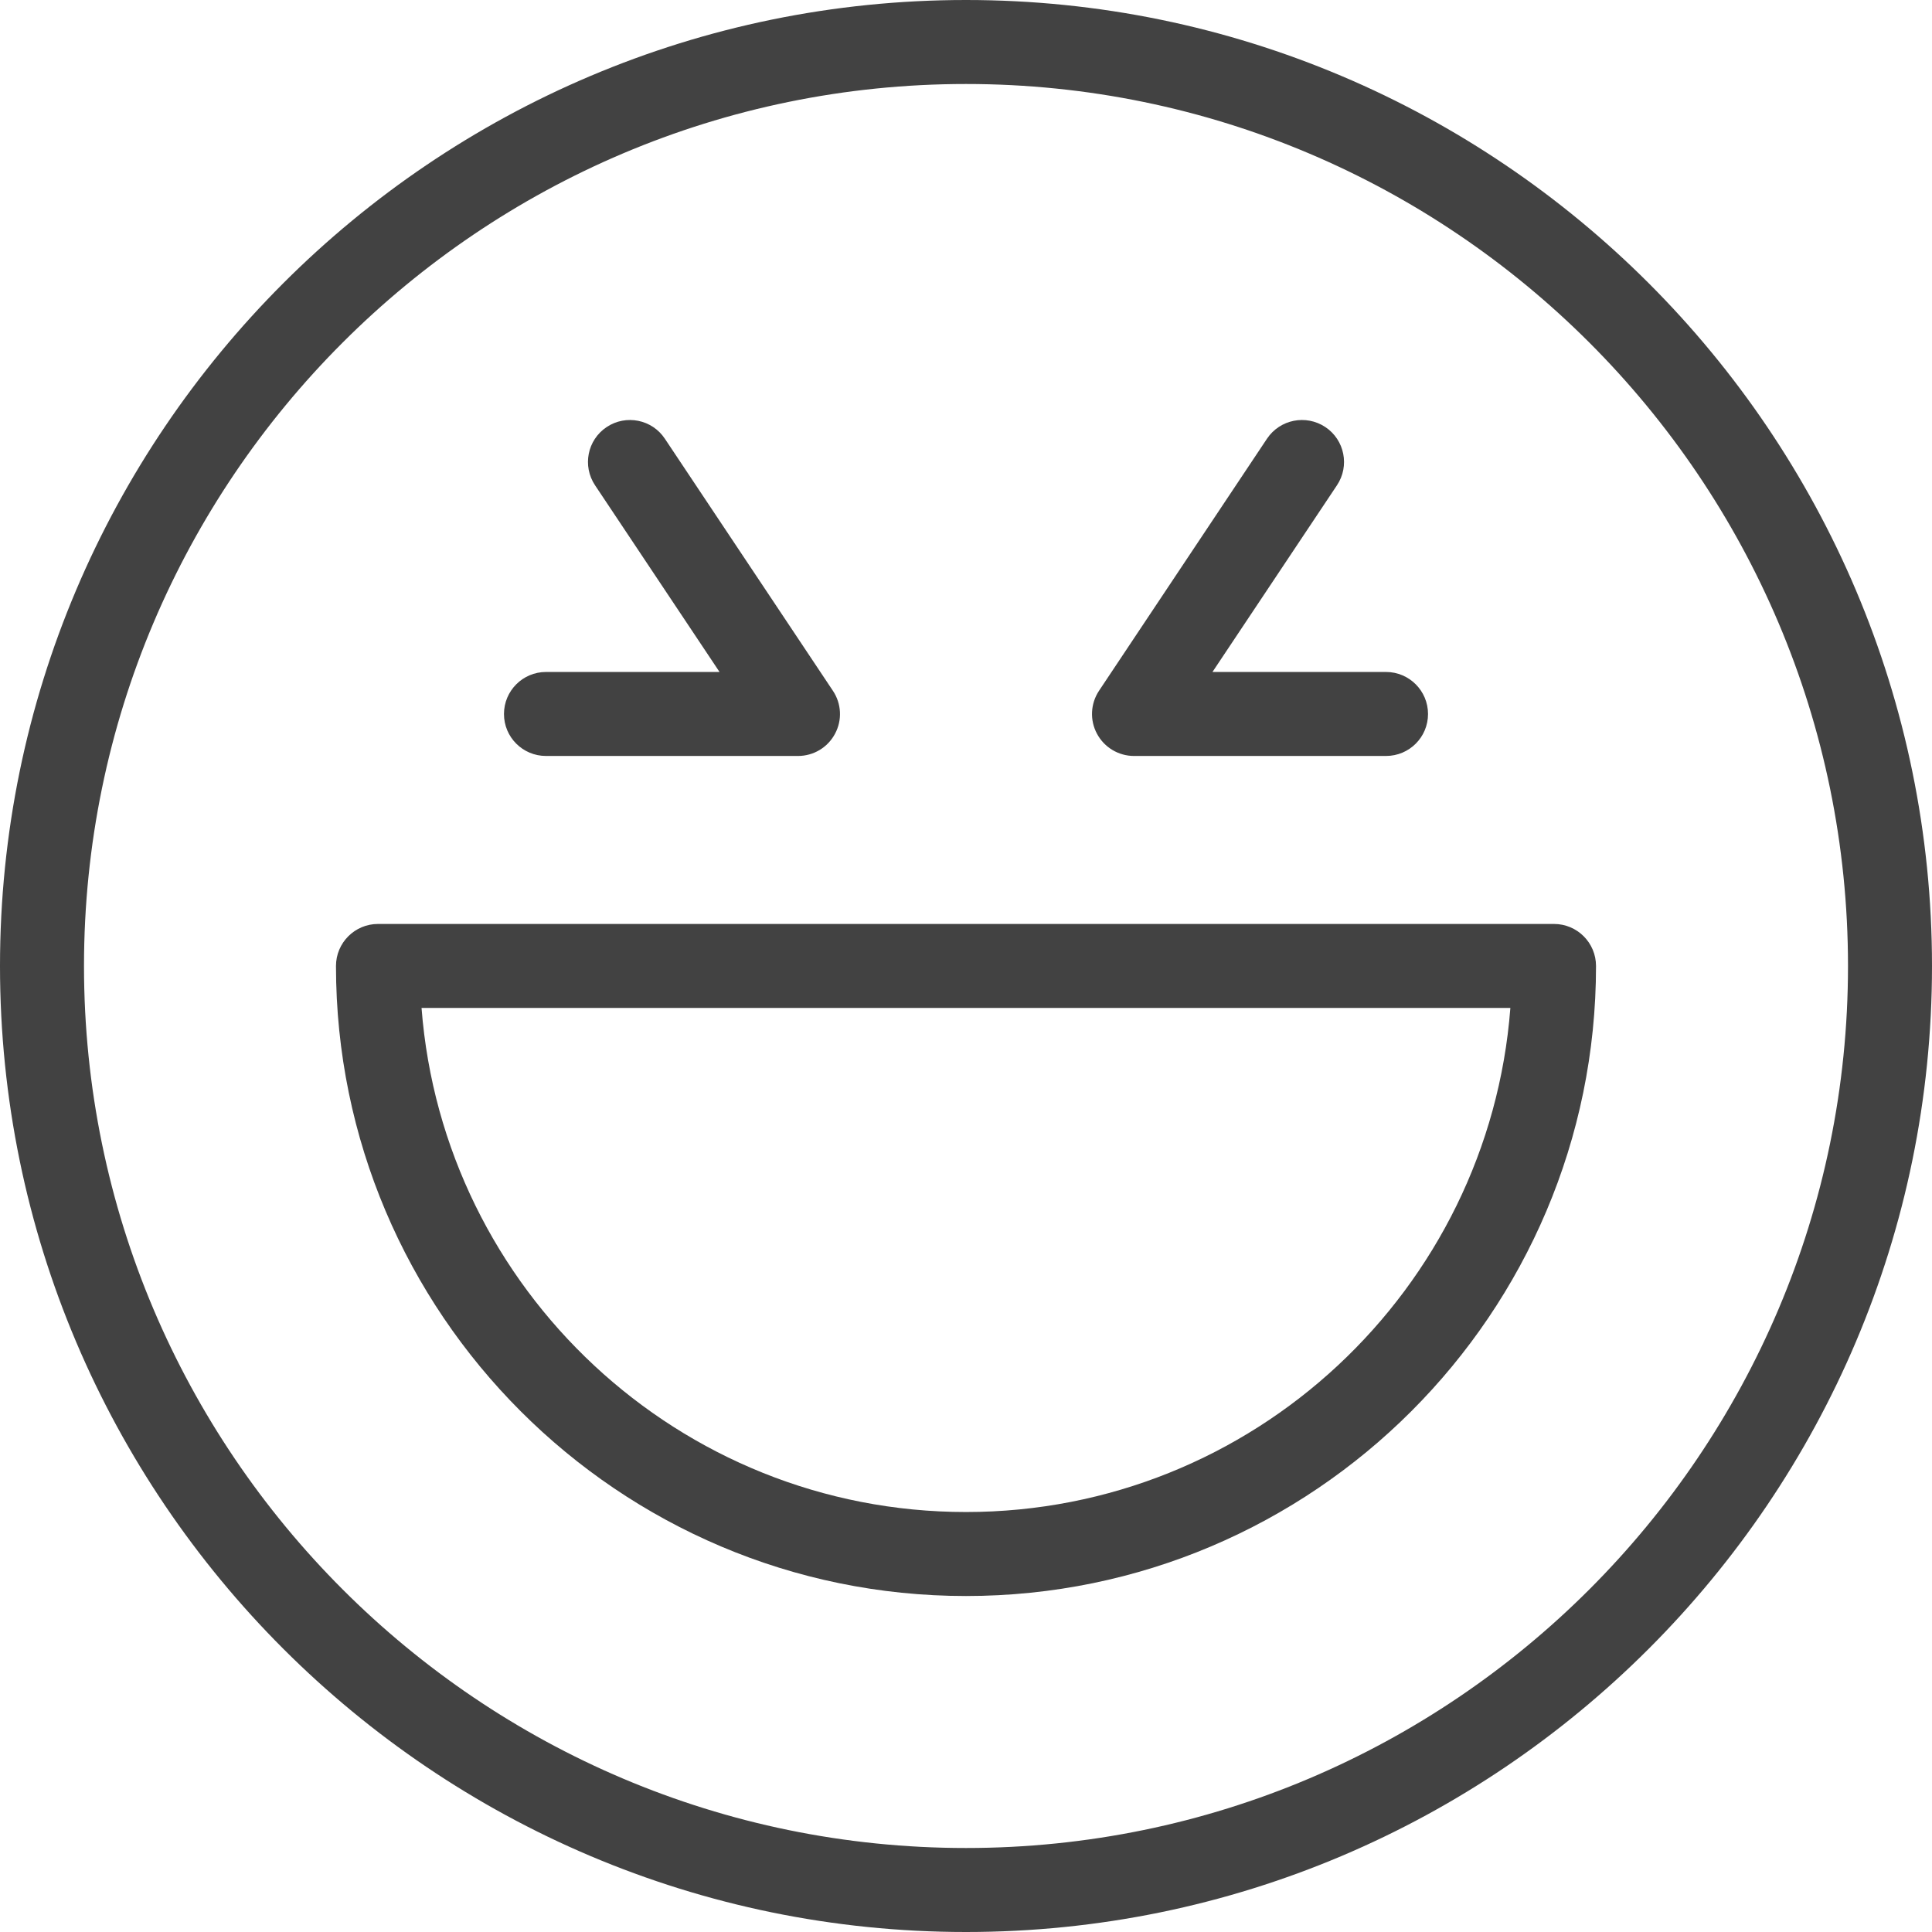
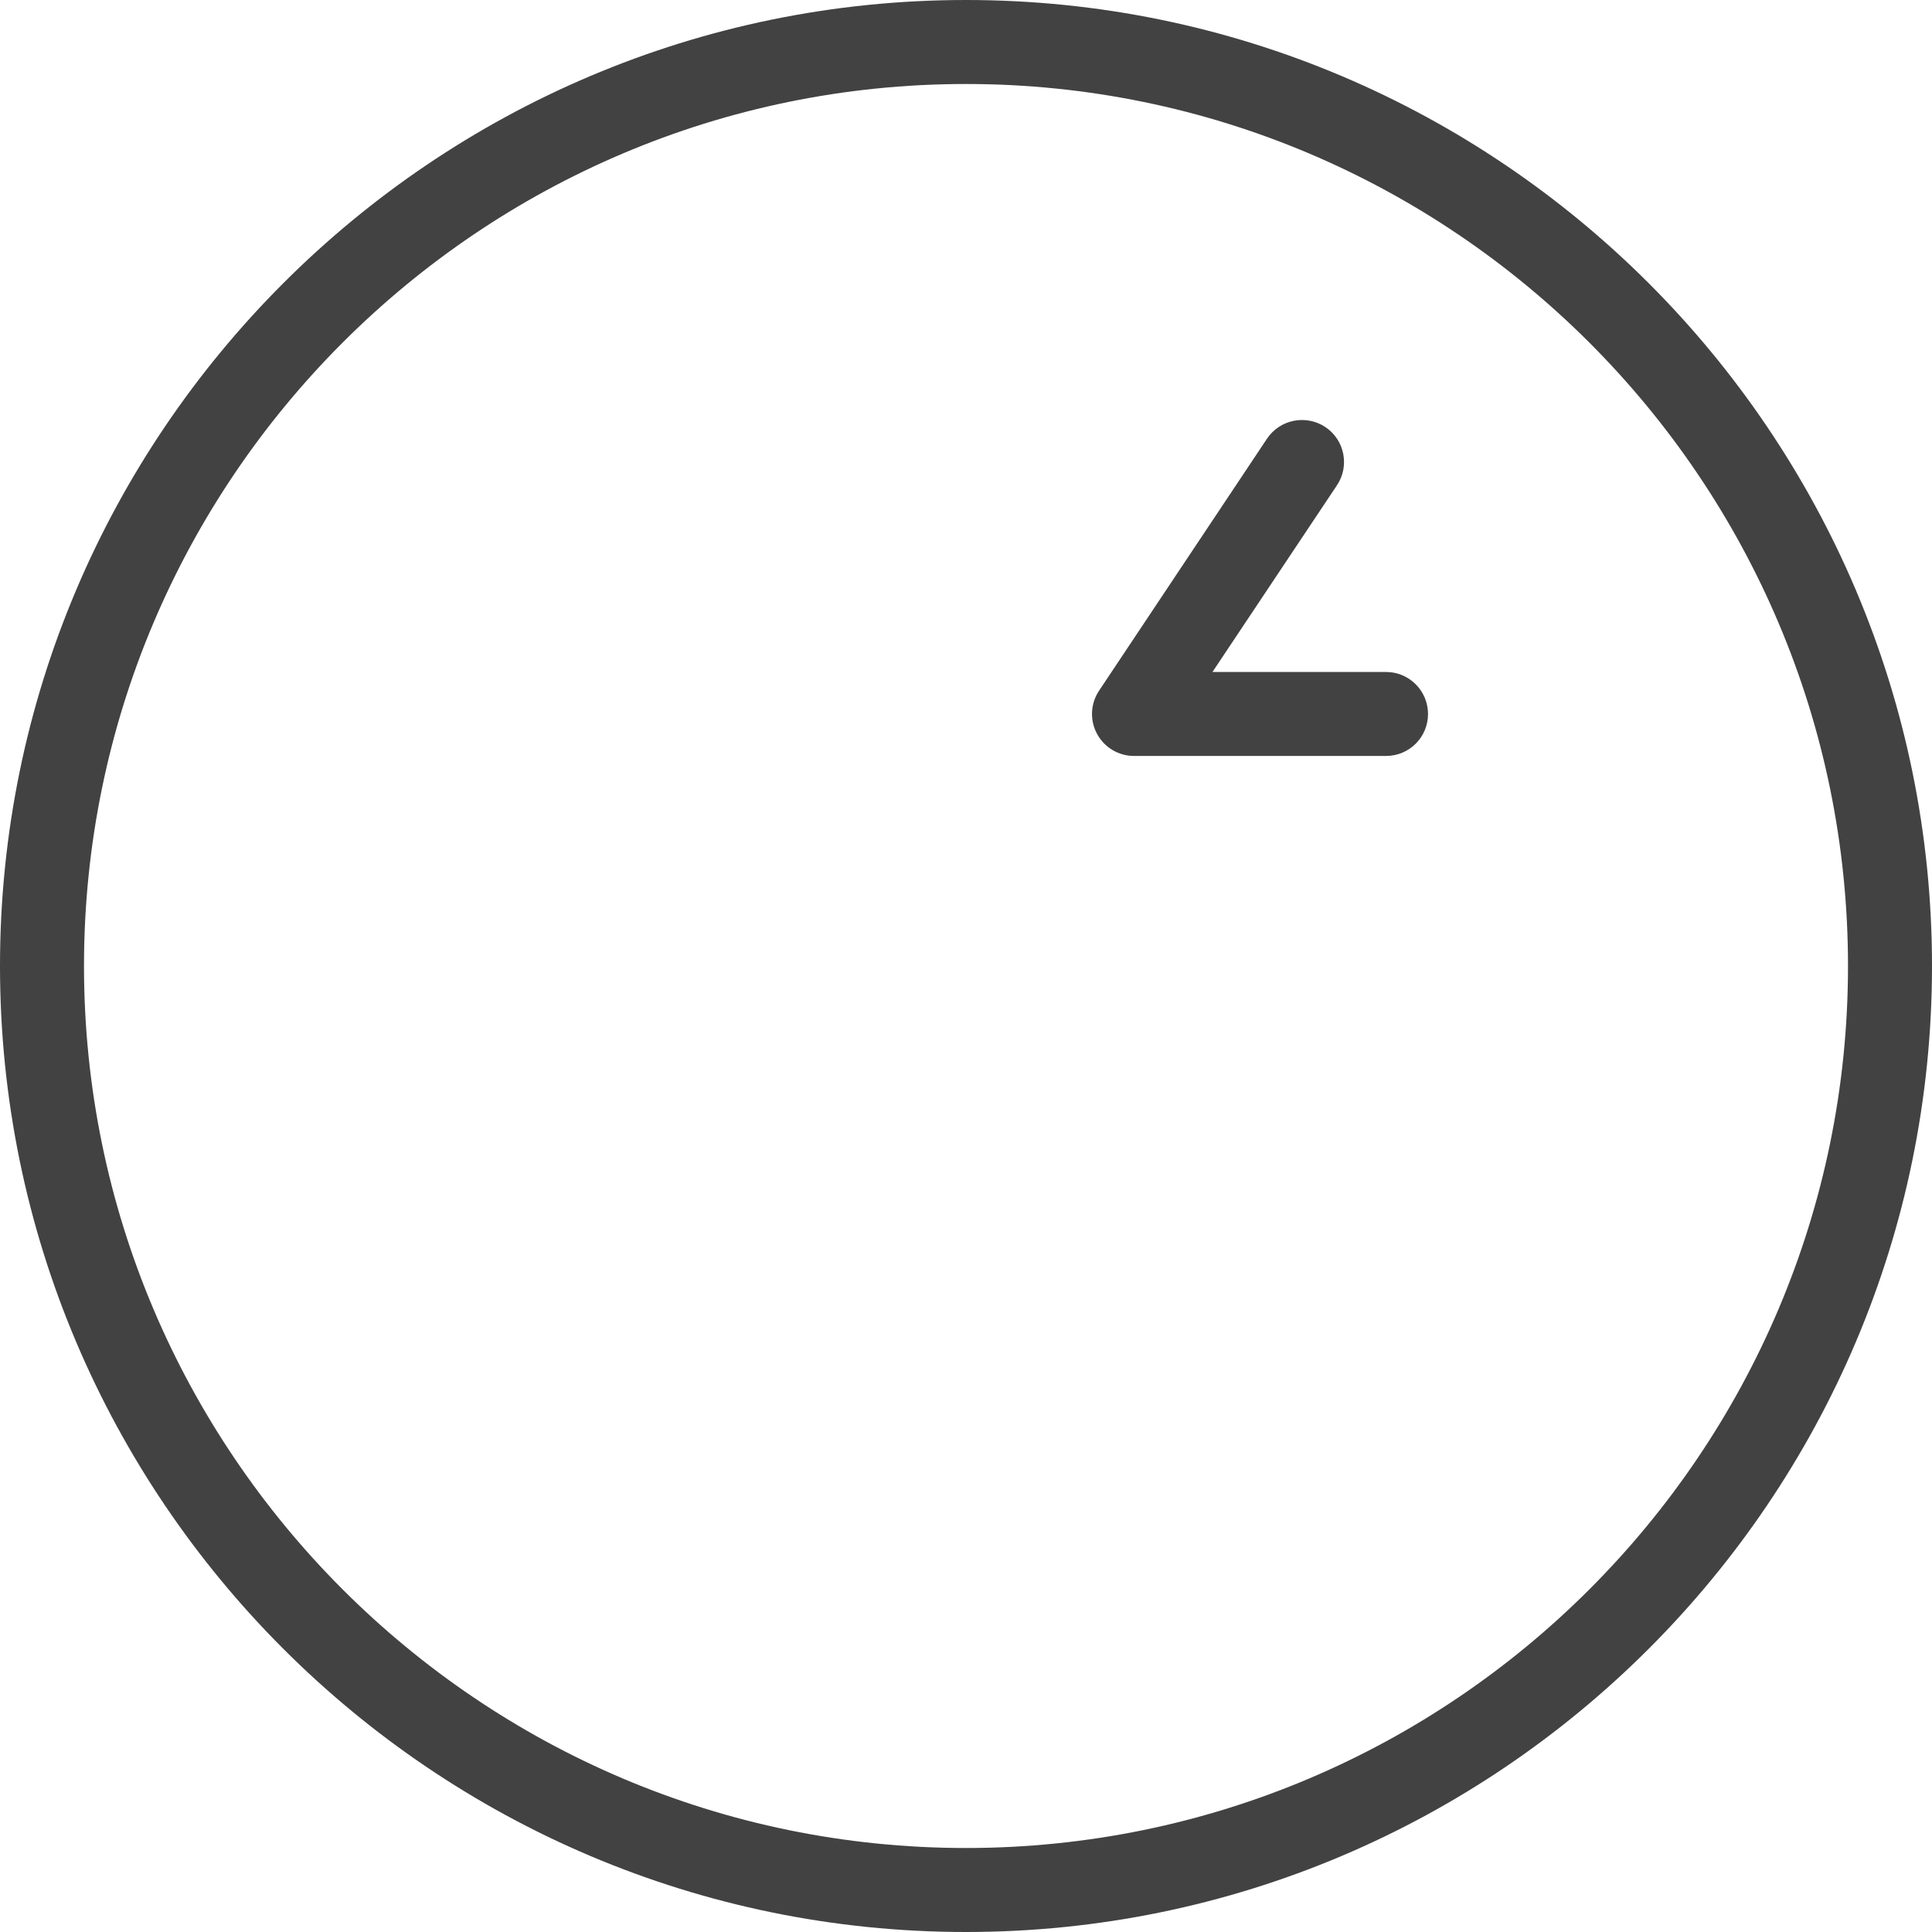
<svg xmlns="http://www.w3.org/2000/svg" width="21" height="21" viewBox="0 0 21 21" fill="none">
  <path d="M10.5 0C4.71 0 0 4.71 0 10.5C0 16.29 4.71 21 10.5 21C16.29 21 21 16.29 21 10.5C21 4.71 16.29 0 10.5 0ZM10.5 20.087C5.214 20.087 0.913 15.787 0.913 10.5C0.913 5.213 5.214 0.913 10.5 0.913C15.786 0.913 20.087 5.213 20.087 10.5C20.087 15.787 15.786 20.087 10.5 20.087Z" fill="#424242" />
-   <path d="M16.891 10.043H4.109C3.856 10.043 3.652 10.248 3.652 10.5C3.652 14.276 6.724 17.348 10.5 17.348C14.276 17.348 17.348 14.276 17.348 10.5C17.348 10.248 17.144 10.043 16.891 10.043ZM10.5 16.435C7.381 16.435 4.817 14.017 4.582 10.956H16.417C16.183 14.017 13.619 16.435 10.5 16.435Z" fill="#424242" />
  <path d="M12.326 8.217H15.065C15.318 8.217 15.522 8.013 15.522 7.761C15.522 7.509 15.318 7.304 15.065 7.304H13.179L14.532 5.275C14.672 5.066 14.616 4.782 14.406 4.642C14.195 4.502 13.912 4.559 13.772 4.768L11.946 7.508C11.853 7.648 11.844 7.828 11.924 7.976C12.003 8.124 12.158 8.217 12.326 8.217Z" fill="#424242" />
-   <path d="M5.935 8.217H8.674C8.842 8.217 8.997 8.125 9.076 7.976C9.156 7.828 9.147 7.648 9.053 7.508L7.227 4.769C7.088 4.559 6.804 4.502 6.594 4.642C6.384 4.782 6.328 5.065 6.468 5.275L7.821 7.304H5.935C5.682 7.304 5.478 7.509 5.478 7.761C5.478 8.013 5.682 8.217 5.935 8.217Z" fill="#424242" />
</svg>